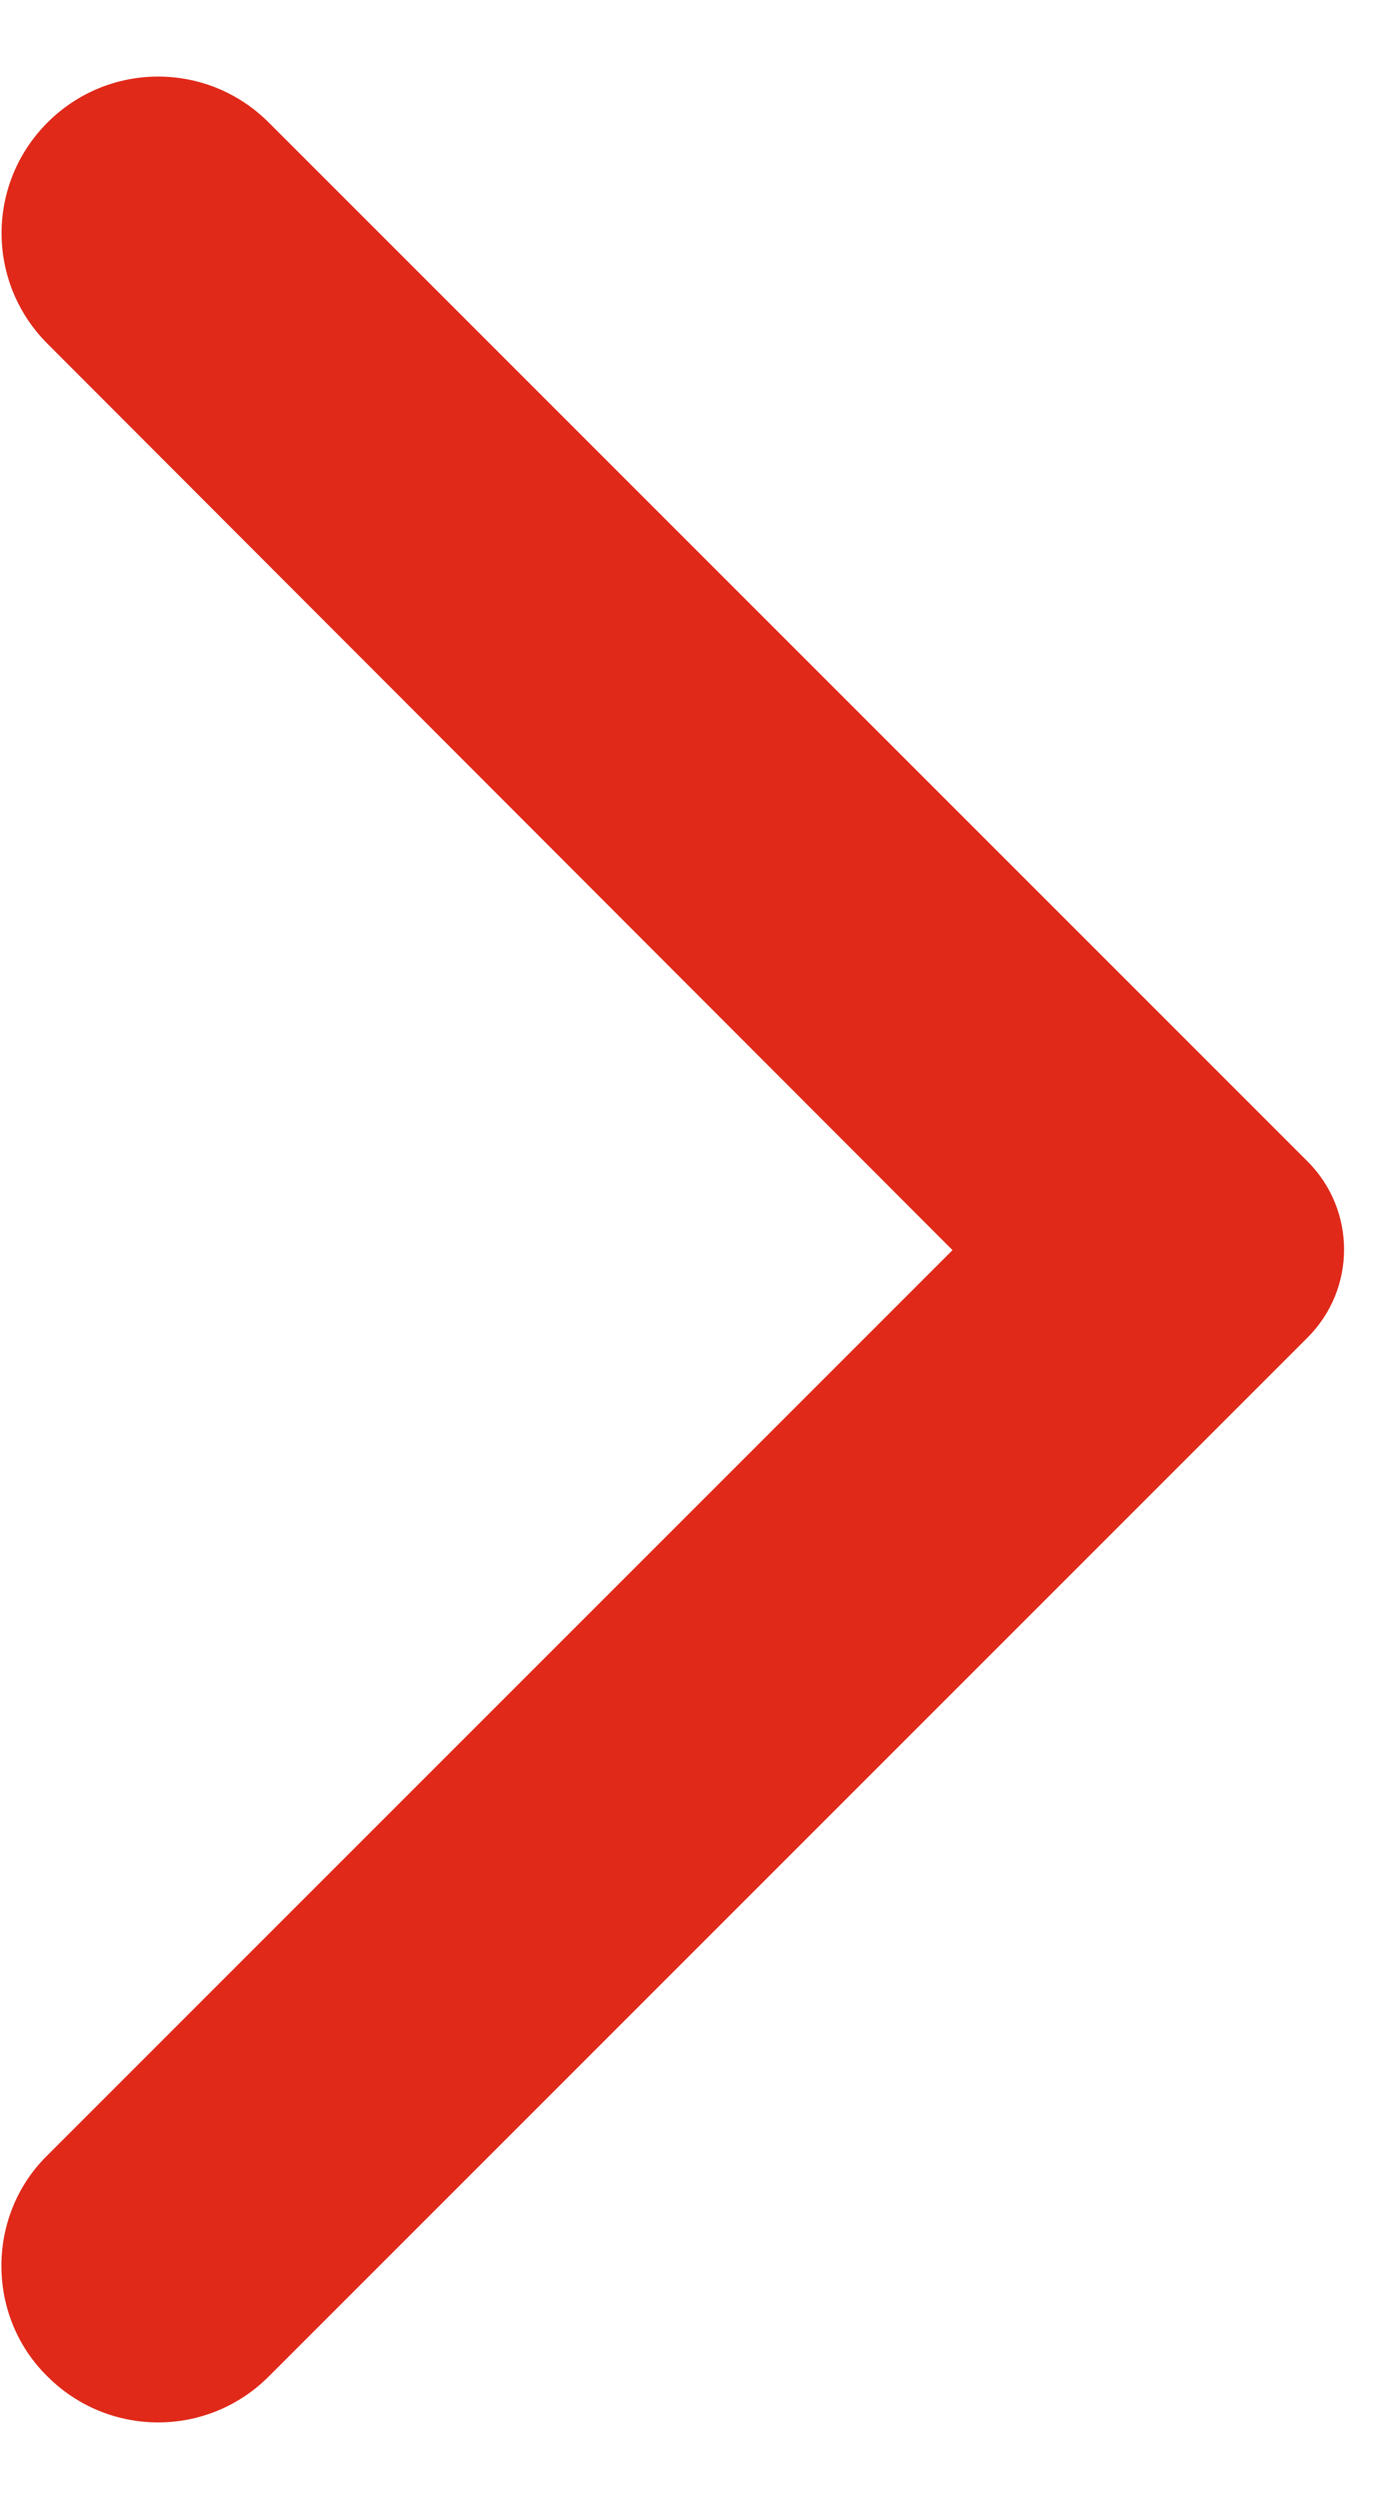
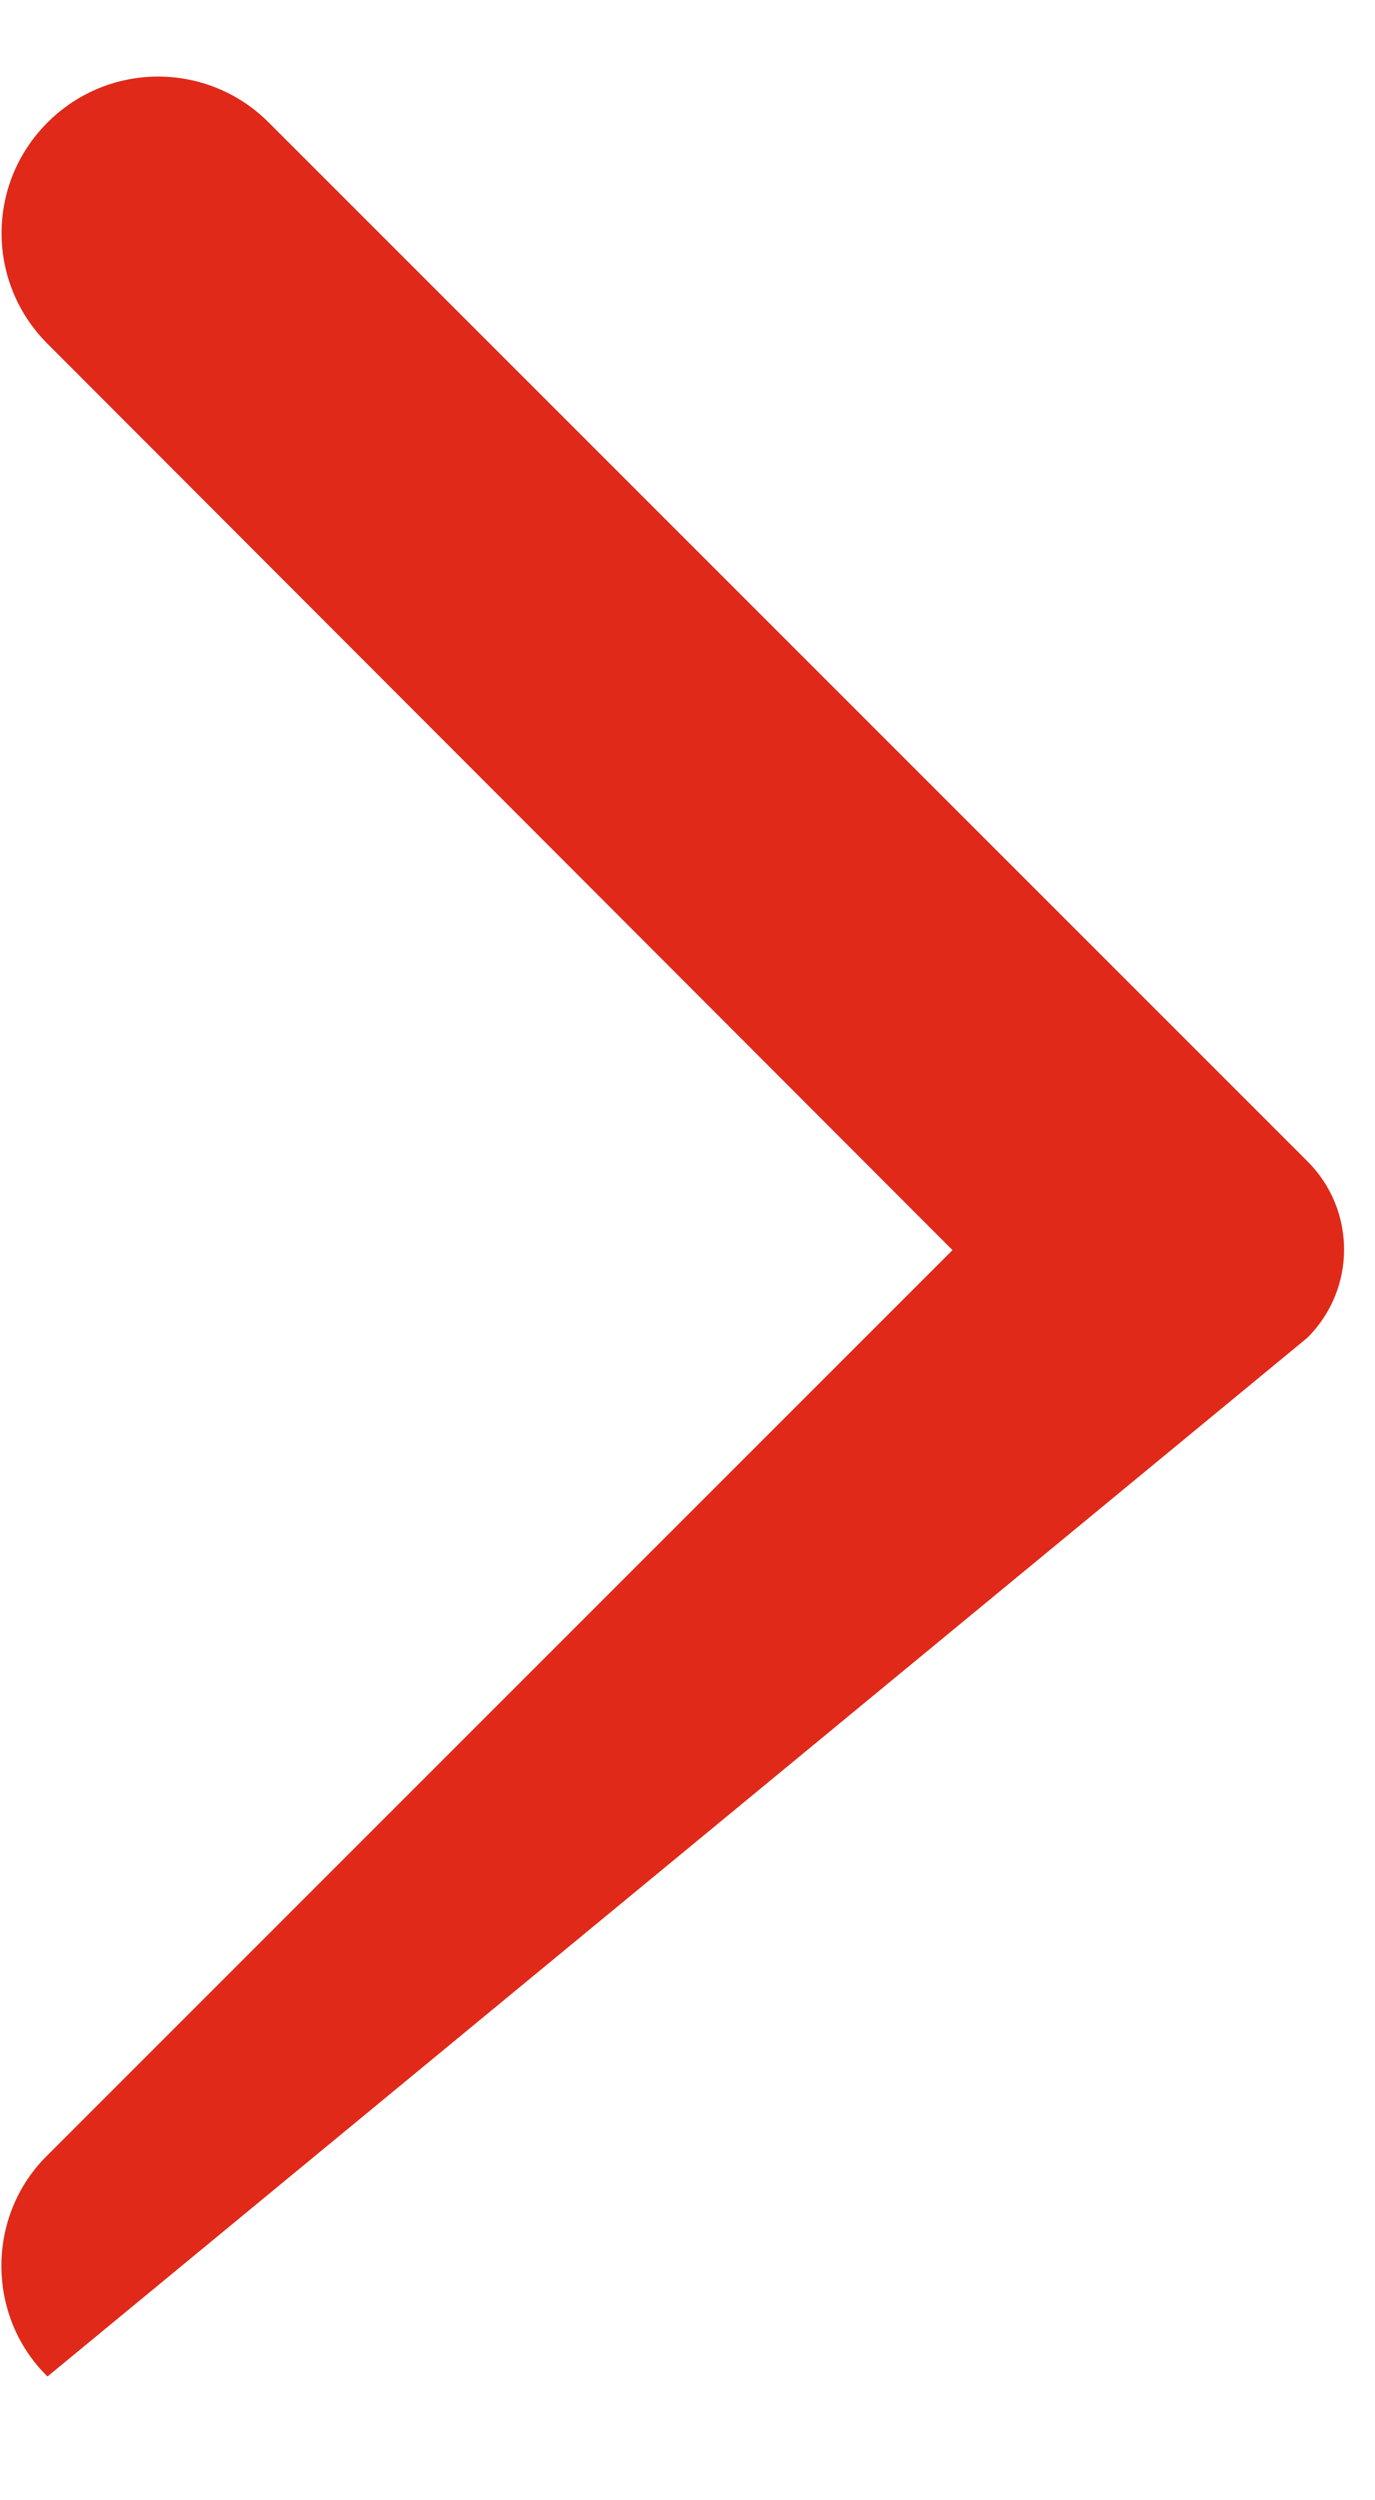
<svg xmlns="http://www.w3.org/2000/svg" width="11px" height="20px" viewBox="0 0 11 20" version="1.1">
  <title>arrow_forward_ios</title>
  <desc>Created with Sketch.</desc>
  <g id="Icons" stroke="none" stroke-width="1" fill="none" fill-rule="evenodd">
    <g id="Rounded" transform="translate(-345, -3434)">
      <g id="Navigation" transform="translate(100, 3378)">
        <g id="-Round-/-Navigation-/-arrow_forward_ios" transform="translate(238, 54)">
          <g>
-             <polygon id="Path" opacity="0.87" points="24 24 0 24 0 0 24 0" />
-             <path d="M7.38,21.01 C7.87,21.5 8.66,21.5 9.15,21.01 L17.46,12.7 C17.85,12.31 17.85,11.68 17.46,11.29 L9.15,2.98 C8.66,2.49 7.87,2.49 7.38,2.98 C6.89,3.47 6.89,4.26 7.38,4.75 L14.62,12 L7.37,19.25 C6.89,19.73 6.89,20.53 7.38,21.01 Z" id="🔹-Icon-Color" fill="#e02919" />
+             <path d="M7.38,21.01 L17.46,12.7 C17.85,12.31 17.85,11.68 17.46,11.29 L9.15,2.98 C8.66,2.49 7.87,2.49 7.38,2.98 C6.89,3.47 6.89,4.26 7.38,4.75 L14.62,12 L7.37,19.25 C6.89,19.73 6.89,20.53 7.38,21.01 Z" id="🔹-Icon-Color" fill="#e02919" />
          </g>
        </g>
      </g>
    </g>
  </g>
</svg>